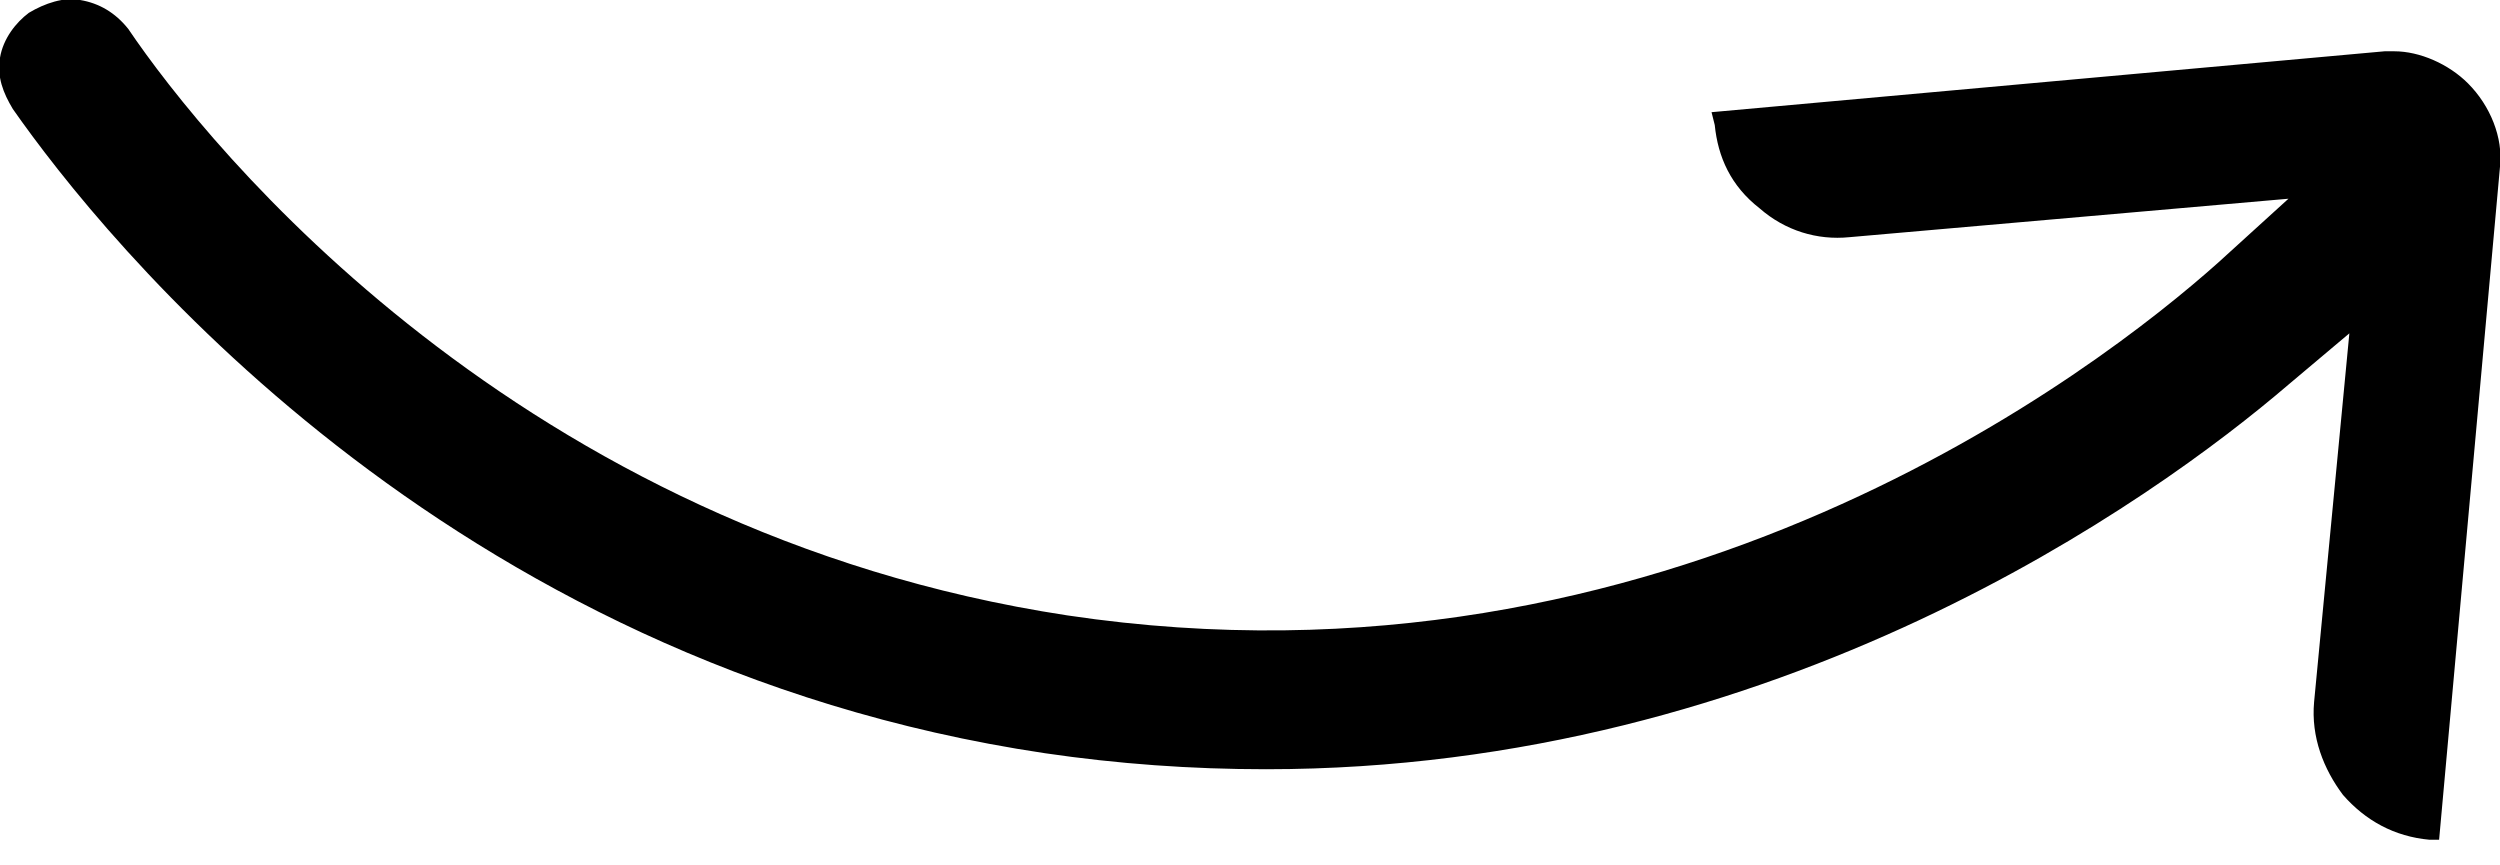
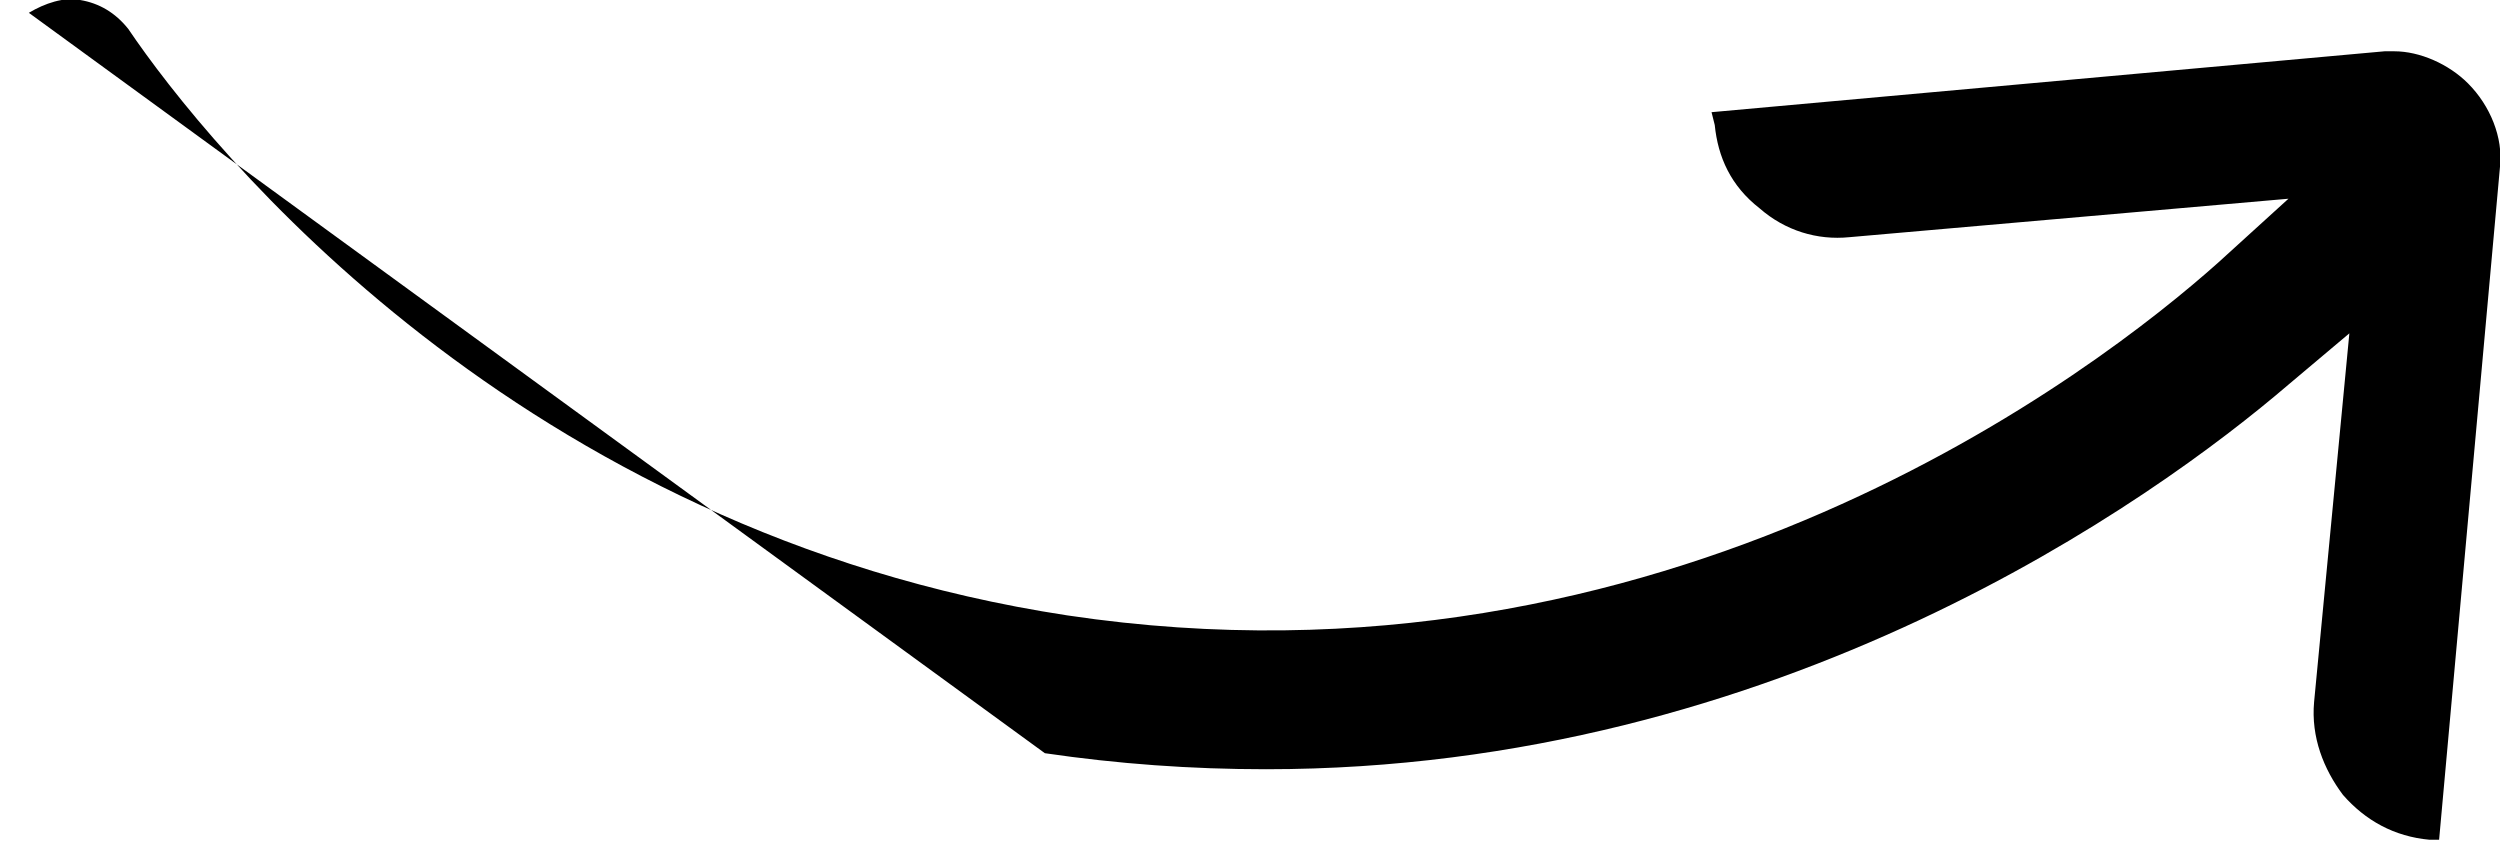
<svg xmlns="http://www.w3.org/2000/svg" version="1.2" viewBox="0 0 78 27" width="78" height="27">
  <style />
-   <path d="m0.9 0.4c0.5-0.3 1.1-0.5 1.6-0.4 0.6 0.1 1.1 0.4 1.5 0.9 2.5 3.7 12.2 15.7 29.3 18.3 18.7 2.8 32.2-7.7 35.9-11l2.2-2-13.7 1.2c-1 0.1-2-0.2-2.8-0.9-0.9-0.7-1.3-1.6-1.4-2.6l-0.1-0.4 21-1.9q0.1 0 0.3 0c0.8 0 1.7 0.4 2.3 1 0.7 0.7 1.1 1.7 1 2.6l-1.9 21h-0.3c-1.1-0.1-2-0.6-2.7-1.4-0.6-0.8-1-1.8-0.9-2.9l1.1-11.5-1.9 1.6c-4.2 3.6-15.9 12-31.9 12q-3.5 0-6.9-0.5c-18.8-2.8-29.4-16.1-32.2-20.1-0.3-0.5-0.5-1-0.4-1.6 0.1-0.6 0.5-1.1 0.9-1.4z" />
+   <path d="m0.9 0.4c0.5-0.3 1.1-0.5 1.6-0.4 0.6 0.1 1.1 0.4 1.5 0.9 2.5 3.7 12.2 15.7 29.3 18.3 18.7 2.8 32.2-7.7 35.9-11l2.2-2-13.7 1.2c-1 0.1-2-0.2-2.8-0.9-0.9-0.7-1.3-1.6-1.4-2.6l-0.1-0.4 21-1.9q0.1 0 0.3 0c0.8 0 1.7 0.4 2.3 1 0.7 0.7 1.1 1.7 1 2.6l-1.9 21h-0.3c-1.1-0.1-2-0.6-2.7-1.4-0.6-0.8-1-1.8-0.9-2.9l1.1-11.5-1.9 1.6c-4.2 3.6-15.9 12-31.9 12q-3.5 0-6.9-0.5z" />
</svg>